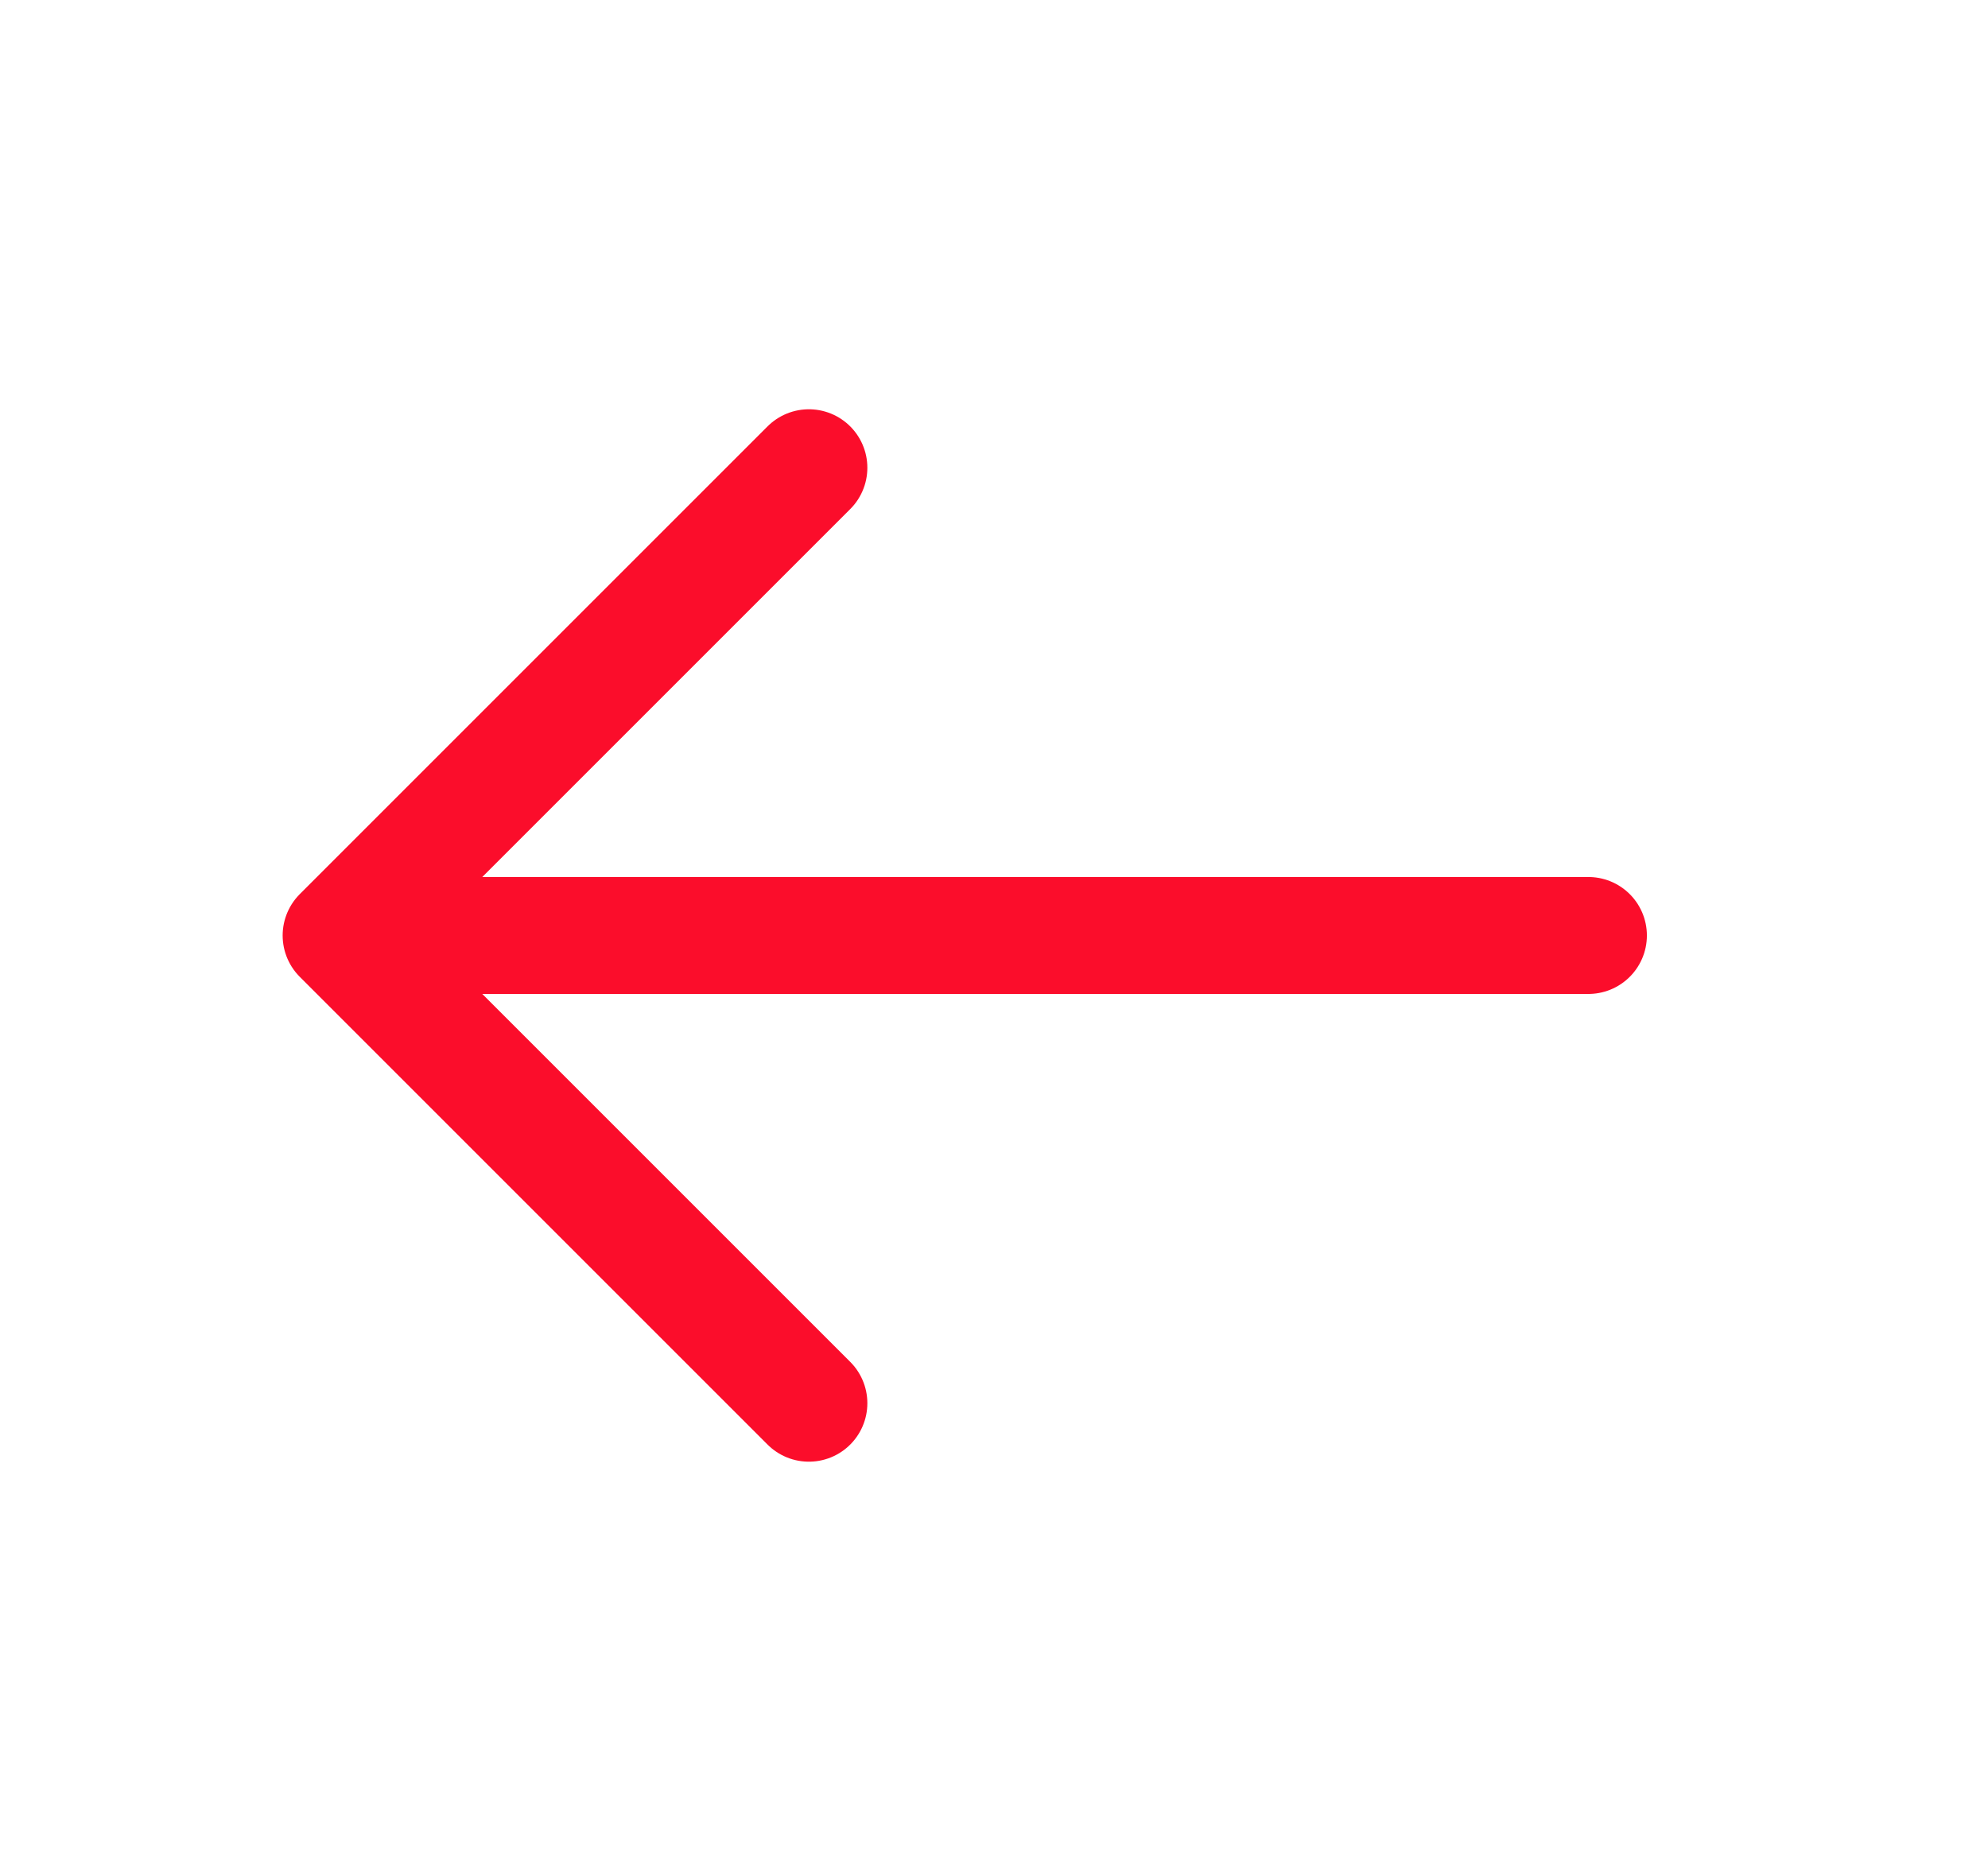
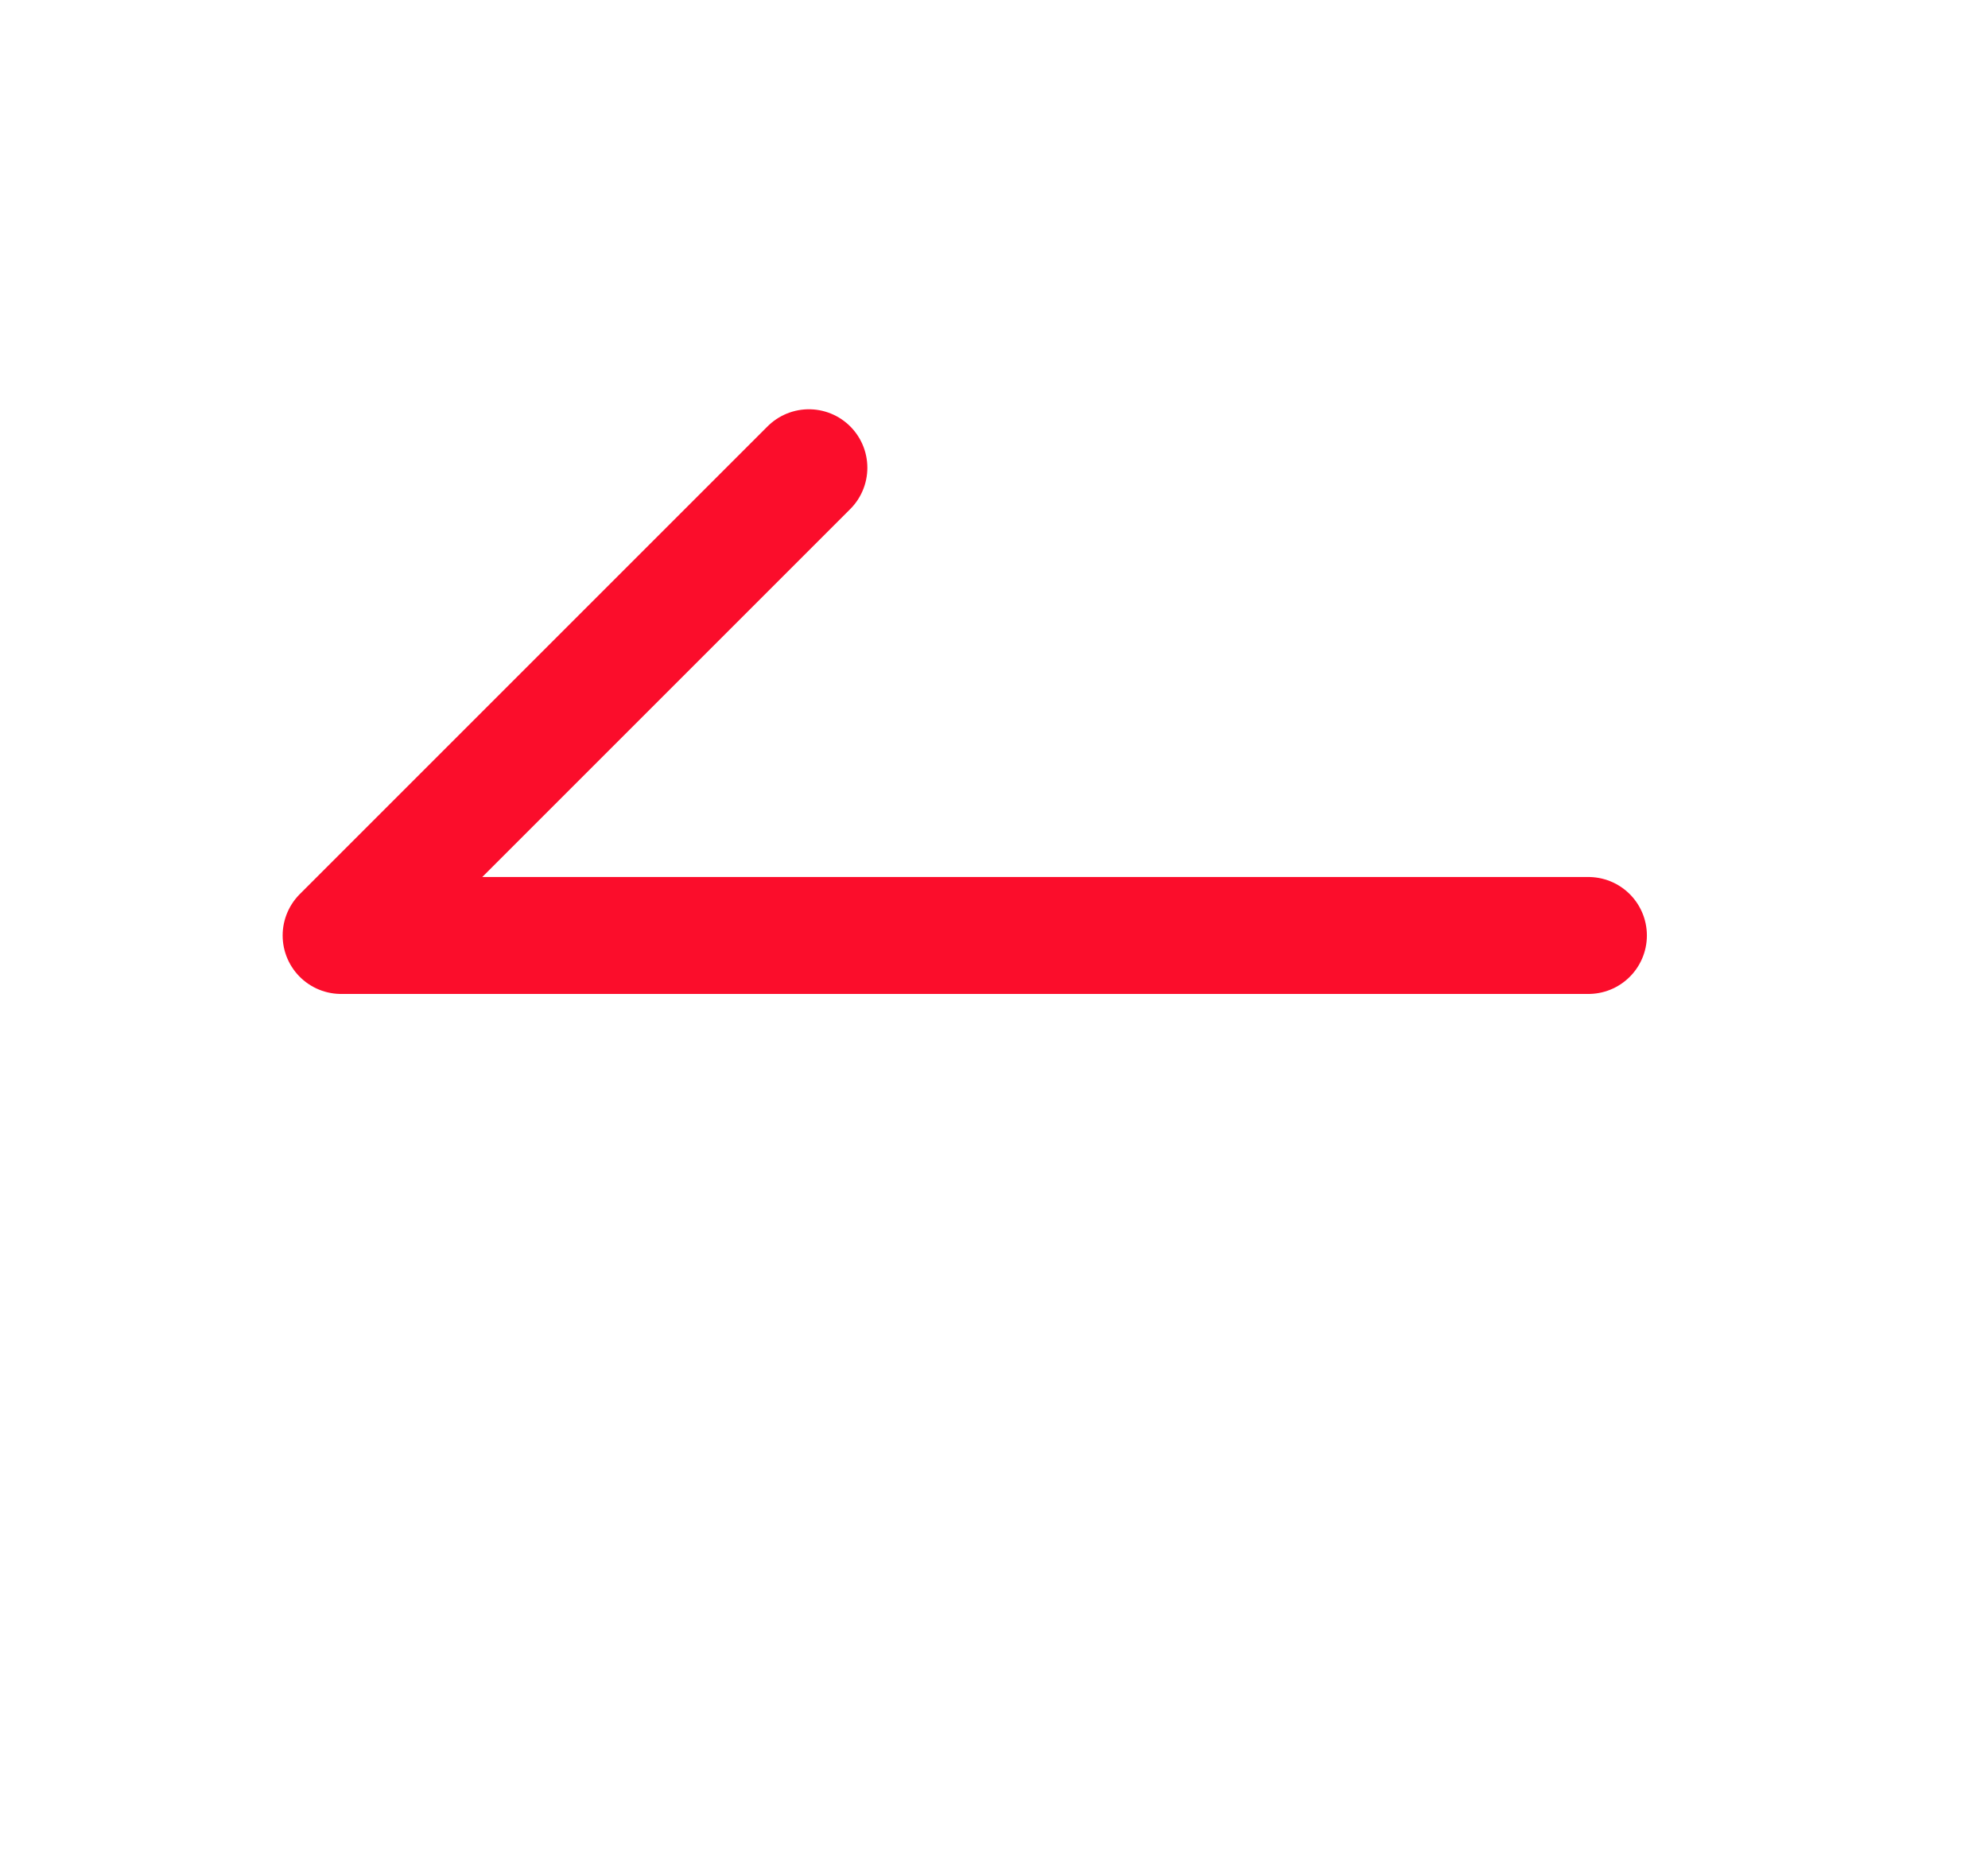
<svg xmlns="http://www.w3.org/2000/svg" width="17" height="16" viewBox="0 0 17 16" fill="none">
-   <path d="M2.917 8L13.583 8M2.917 8L6.917 4M2.917 8L6.917 12" stroke="#FB0D2B" stroke-linecap="round" stroke-linejoin="round" />
+   <path d="M2.917 8L13.583 8M2.917 8L6.917 4M2.917 8" stroke="#FB0D2B" stroke-linecap="round" stroke-linejoin="round" />
</svg>